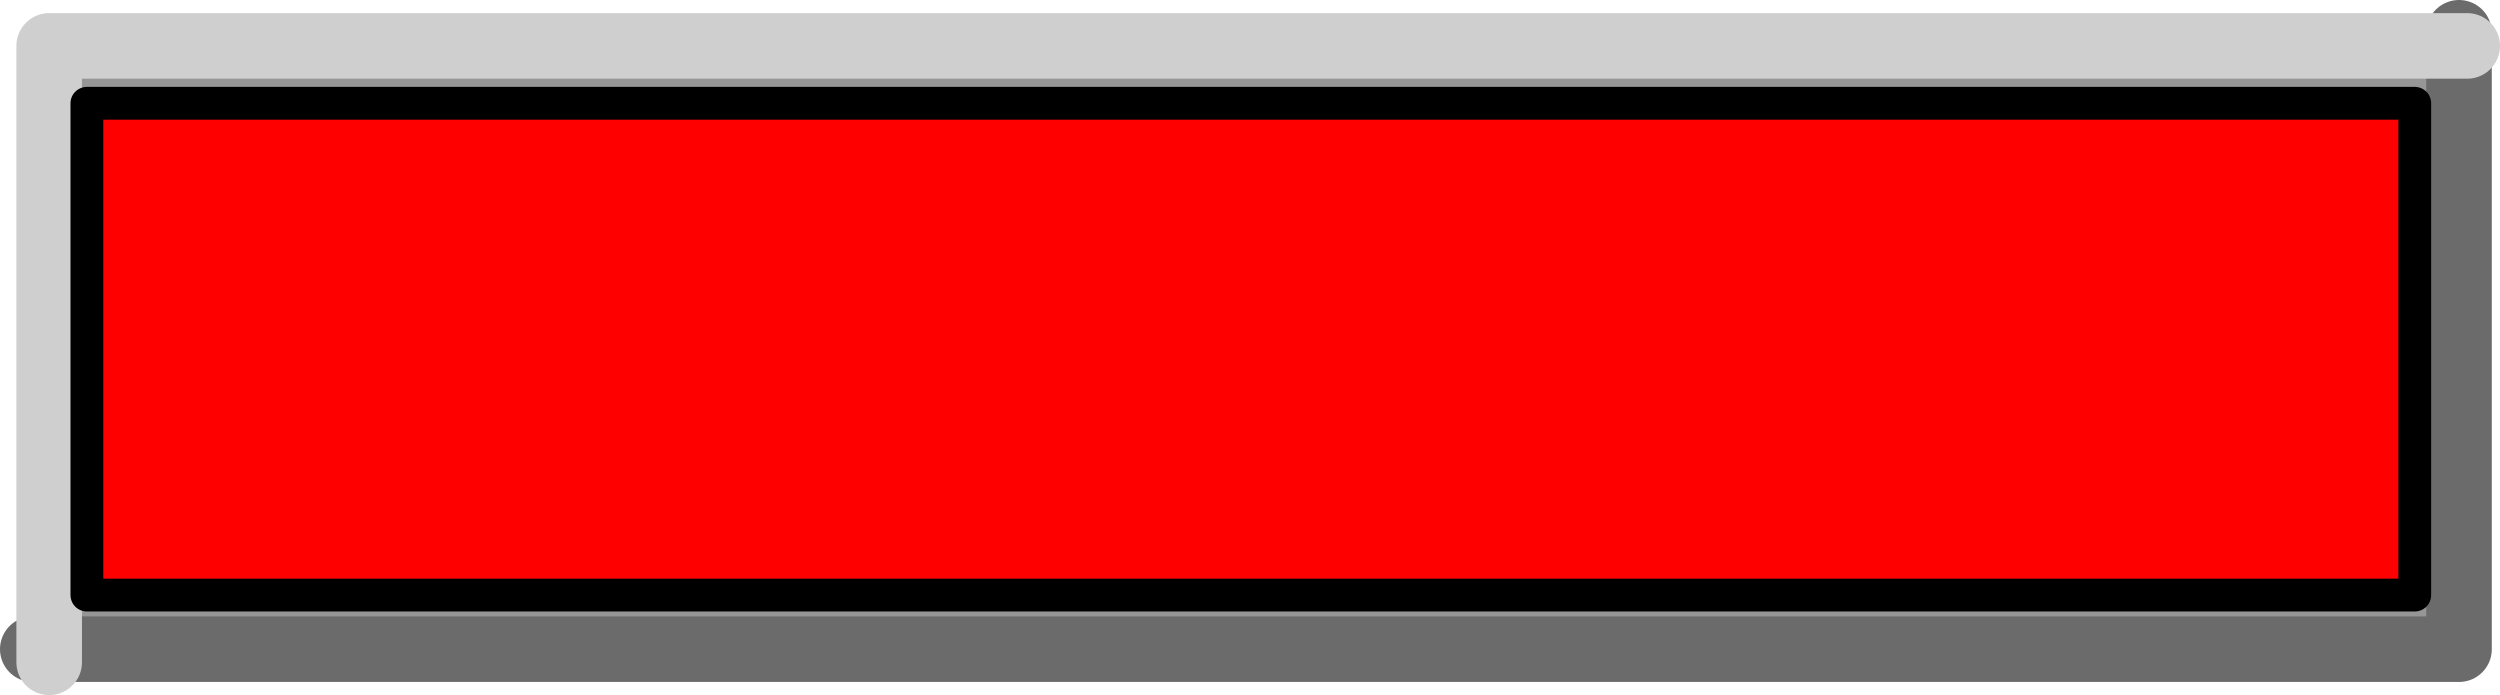
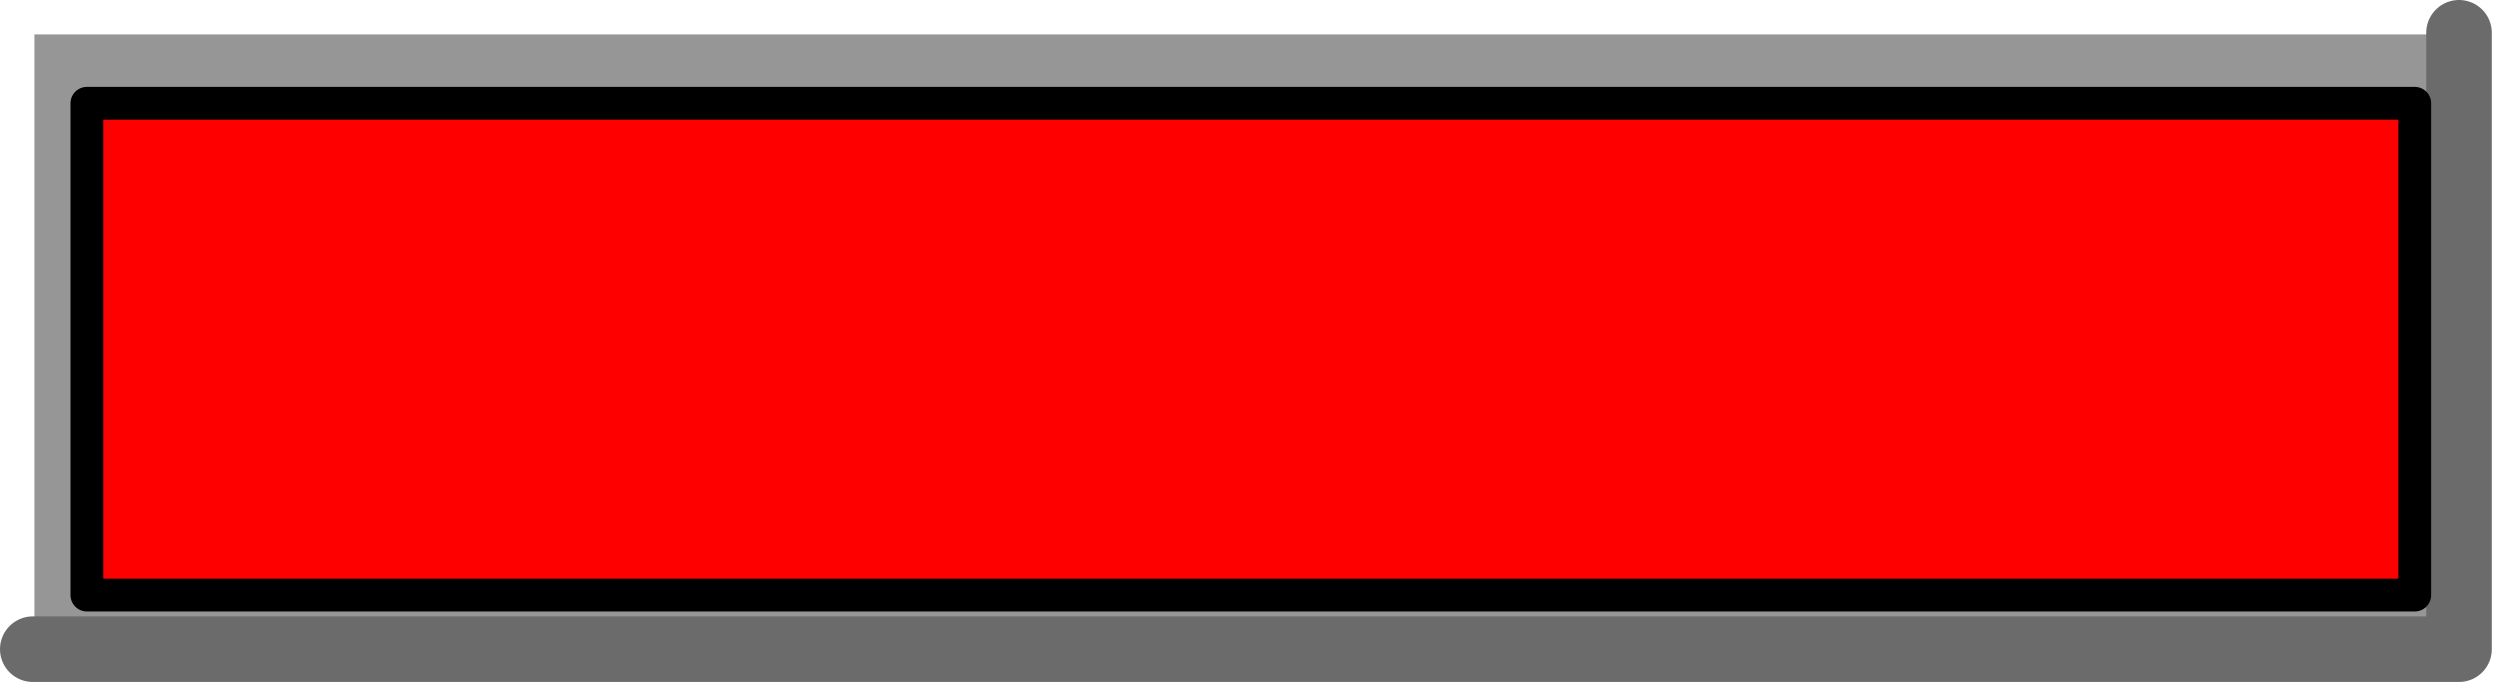
<svg xmlns="http://www.w3.org/2000/svg" height="21.2px" width="76.25px">
  <g transform="matrix(1.0, 0.0, 0.0, 1.0, 37.65, 10.15)">
    <path d="M-36.6 9.75 L-36.6 -9.1 37.65 -9.1 37.65 9.75 -36.6 9.75" fill="#969696" fill-rule="evenodd" stroke="none" />
    <path d="M-36.65 9.65 L37.35 9.65 37.35 -9.15" fill="none" stroke="#6b6b6b" stroke-linecap="round" stroke-linejoin="round" stroke-width="2.0" />
-     <path d="M37.6 -8.75 L-36.15 -8.75 -36.15 10.05" fill="none" stroke="#cfcfcf" stroke-linecap="round" stroke-linejoin="round" stroke-width="2.0" />
    <path d="M-18.2 1.0 L-16.35 1.0 -17.3 -1.55 -18.2 1.0 M-18.0 -3.15 L-16.6 -3.15 -13.9 3.7 -15.35 3.7 -15.95 2.15 -18.6 2.15 -19.15 3.7 -20.6 3.7 -18.0 -3.15" fill="#000000" fill-rule="evenodd" stroke="none" />
    <path d="M-13.1 -3.15 L-11.45 1.95 -9.8 -3.15 -8.4 -3.15 -10.75 3.7 -12.2 3.7 -14.55 -3.15 -13.1 -3.15" fill="#000000" fill-rule="evenodd" stroke="none" />
    <path d="M-6.7 1.0 L-4.85 1.0 -5.8 -1.55 -6.7 1.0 M-6.5 -3.15 L-5.1 -3.15 -2.4 3.7 -3.85 3.7 -4.4 2.15 -7.1 2.15 -7.65 3.7 -9.05 3.7 -6.5 -3.15" fill="#000000" fill-rule="evenodd" stroke="none" />
-     <path d="M3.6 -3.15 L3.6 3.7 2.25 3.7 -0.45 -0.8 -0.45 3.7 -1.7 3.7 -1.7 -3.15 -0.4 -3.15 2.35 1.45 2.35 -3.15 3.6 -3.15" fill="#000000" fill-rule="evenodd" stroke="none" />
-     <path d="M7.8 2.65 L8.7 2.3 9.25 1.2 10.55 1.6 Q10.25 2.75 9.55 3.3 8.85 3.85 7.8 3.85 6.55 3.85 5.6 2.9 4.75 1.9 4.75 0.35 4.75 -1.35 5.6 -2.35 6.55 -3.3 7.9 -3.3 9.1 -3.3 9.85 -2.55 L10.55 -1.25 9.2 -0.95 8.75 -1.8 7.8 -2.1 Q7.05 -2.1 6.6 -1.55 6.15 -1.0 6.15 0.25 6.15 1.5 6.6 2.1 7.05 2.65 7.8 2.65" fill="#000000" fill-rule="evenodd" stroke="none" />
+     <path d="M7.8 2.65 L8.7 2.3 9.25 1.2 10.55 1.6 Q10.25 2.75 9.55 3.3 8.85 3.85 7.8 3.85 6.55 3.85 5.6 2.9 4.75 1.9 4.75 0.35 4.75 -1.35 5.6 -2.35 6.55 -3.3 7.9 -3.3 9.1 -3.3 9.85 -2.55 Q7.05 -2.1 6.6 -1.55 6.15 -1.0 6.15 0.25 6.15 1.5 6.6 2.1 7.05 2.65 7.8 2.65" fill="#000000" fill-rule="evenodd" stroke="none" />
    <path d="M13.05 -2.0 L13.05 -0.45 16.35 -0.45 16.35 0.7 13.05 0.7 13.05 2.55 16.75 2.55 16.75 3.7 11.7 3.7 11.7 -3.15 16.6 -3.15 16.6 -2.0 13.05 -2.0" fill="#000000" fill-rule="evenodd" stroke="none" />
    <path d="M21.25 -1.95 L19.25 -2.0 19.25 -0.25 21.45 -0.35 21.8 -0.65 21.95 -1.15 21.75 -1.7 21.25 -1.95 M20.7 -3.15 L22.25 -2.95 23.05 -2.3 23.3 -1.25 Q23.3 -0.5 22.9 0.05 22.5 0.55 21.55 0.7 L22.3 1.25 23.85 3.7 22.25 3.7 20.6 1.2 20.2 0.9 19.25 0.85 19.25 3.7 17.9 3.7 17.9 -3.15 20.7 -3.15" fill="#000000" fill-rule="evenodd" stroke="none" />
    <path d="M36.0 -7.0 L36.0 8.0 -35.0 8.0 -35.0 -7.0 36.0 -7.0" fill="#ff0000" fill-rule="evenodd" stroke="none" />
    <path d="M36.0 -7.0 L36.0 8.0 -35.0 8.0 -35.0 -7.0 36.0 -7.0 Z" fill="none" stroke="#000000" stroke-linecap="round" stroke-linejoin="round" stroke-width="1.0" />
  </g>
</svg>